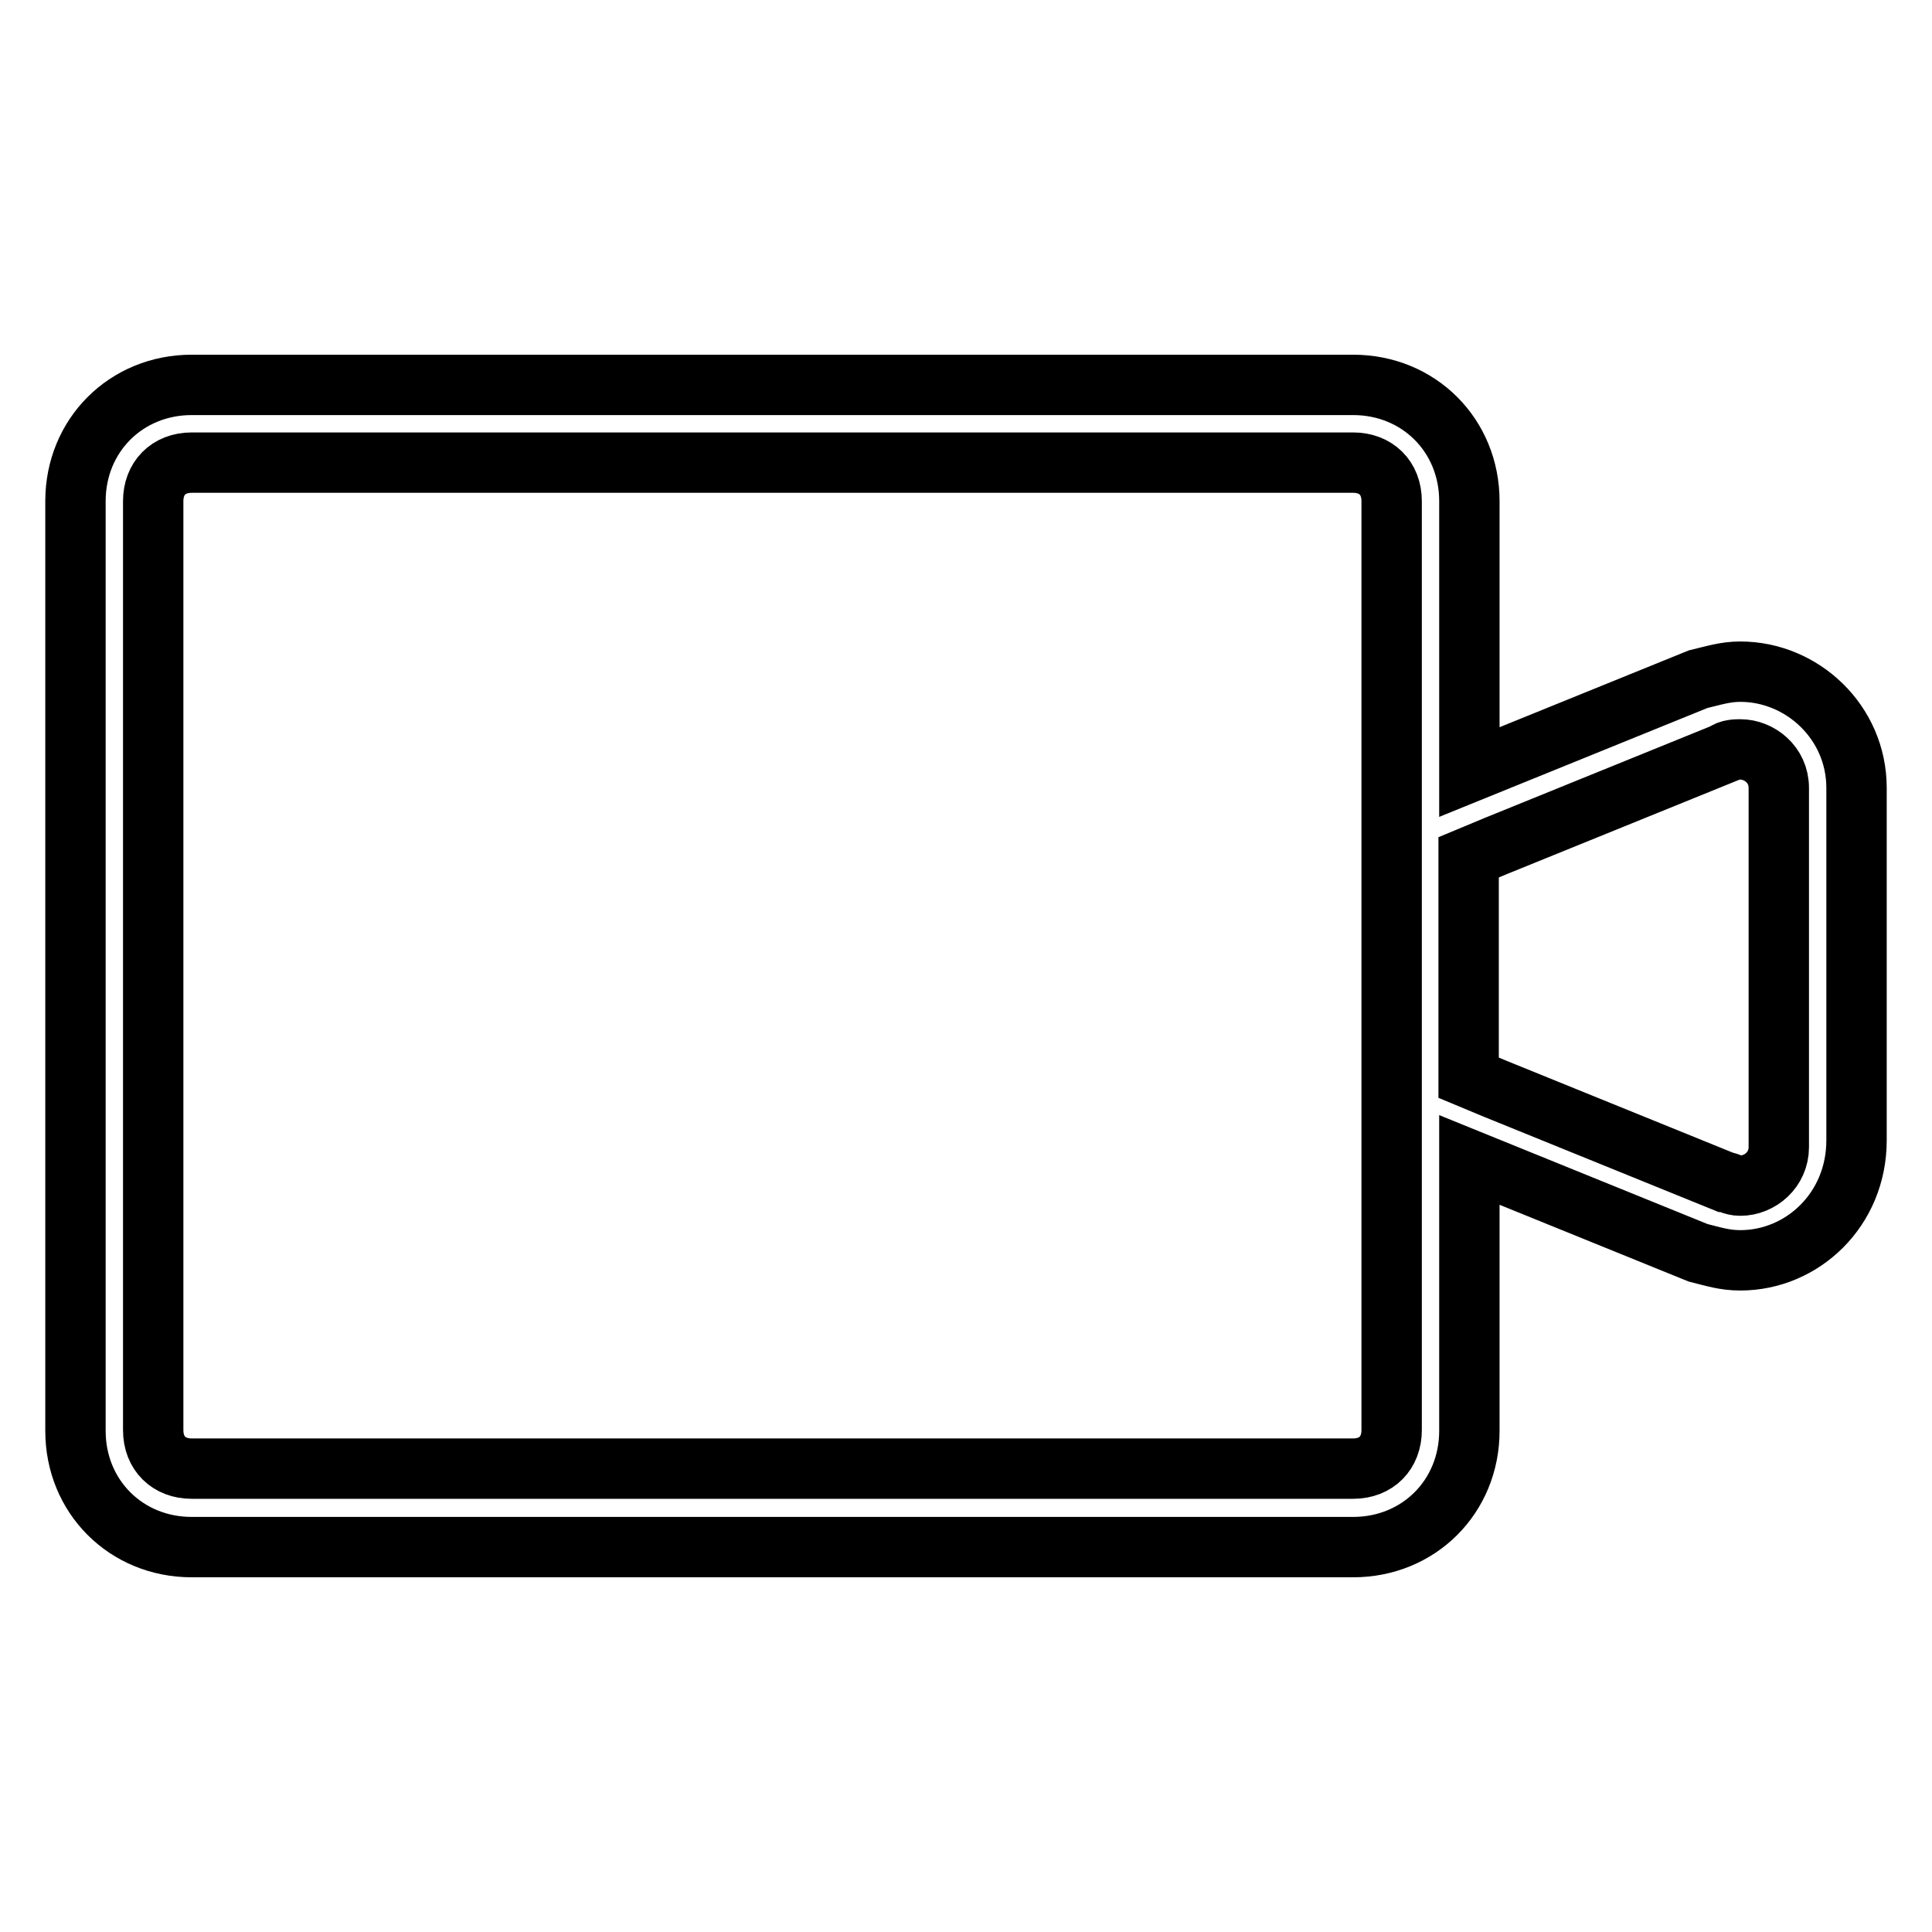
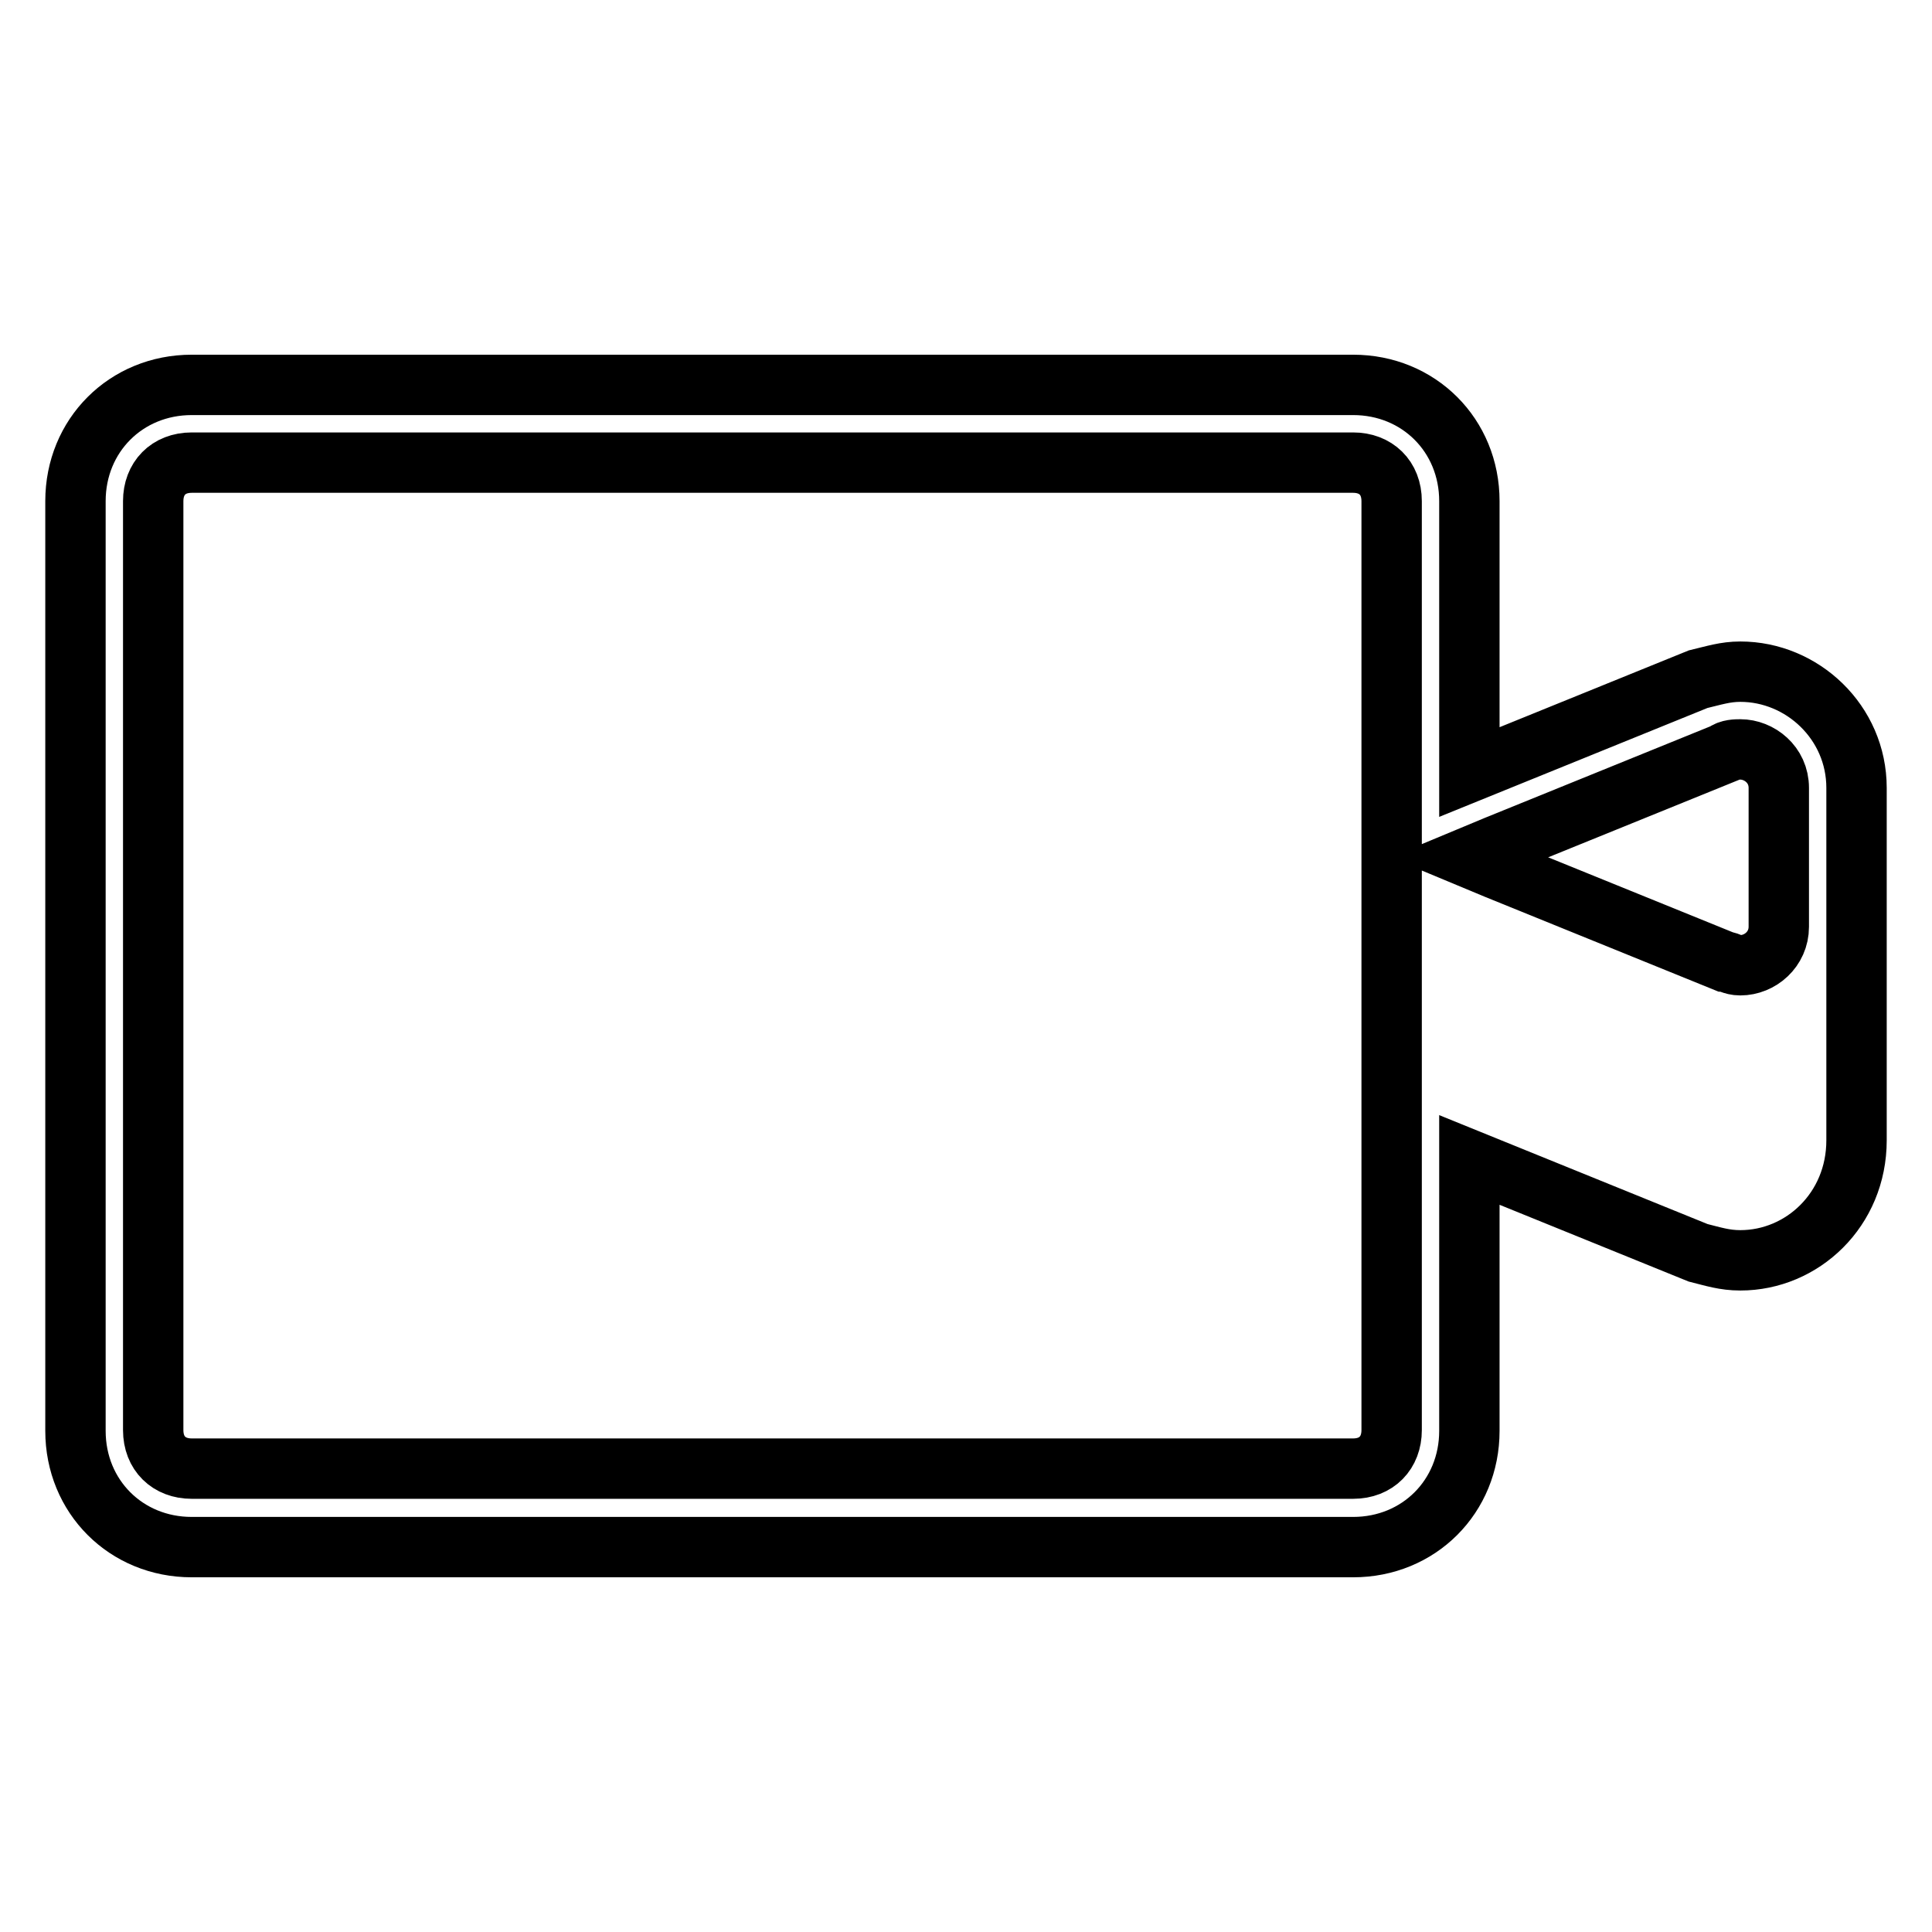
<svg xmlns="http://www.w3.org/2000/svg" version="1.1" x="0px" y="0px" viewBox="0 0 256 256" enable-background="new 0 0 256 256" xml:space="preserve">
  <g>
-     <path stroke-width="8" fill-opacity="0" stroke="#000000" d="M230.6,167c-2.1,0-3.6-0.5-5.6-1l-30.3-12.3v35.9c0,8.7-6.7,15.4-15.4,15.4H25.4c-8.7,0-15.4-6.7-15.4-15.4 V66.4C10,57.7,16.7,51,25.4,51h153.9c8.7,0,15.4,6.7,15.4,15.4v35.9L225,90c2.1-0.5,3.6-1,5.6-1c8.2,0,15.4,6.7,15.4,15.4v46.7 C246,160.3,238.8,167,230.6,167L230.6,167z M184.4,66.4c0-3.1-2.1-5.1-5.1-5.1H25.4c-3.1,0-5.1,2.1-5.1,5.1v123.1 c0,3.1,2.1,5.1,5.1,5.1h153.9c3.1,0,5.1-2.1,5.1-5.1V66.4L184.4,66.4z M235.7,104.4c0-3.1-2.6-5.1-5.1-5.1c-0.5,0-1.5,0-2.1,0.5 l-30.3,12.3l-3.6,1.5v29.2l3.6,1.5l30.3,12.3c0.5,0,1,0.5,2.1,0.5c2.6,0,5.1-2.1,5.1-5.1V104.4L235.7,104.4z" />
+     <path stroke-width="8" fill-opacity="0" stroke="#000000" d="M230.6,167c-2.1,0-3.6-0.5-5.6-1l-30.3-12.3v35.9c0,8.7-6.7,15.4-15.4,15.4H25.4c-8.7,0-15.4-6.7-15.4-15.4 V66.4C10,57.7,16.7,51,25.4,51h153.9c8.7,0,15.4,6.7,15.4,15.4v35.9L225,90c2.1-0.5,3.6-1,5.6-1c8.2,0,15.4,6.7,15.4,15.4v46.7 C246,160.3,238.8,167,230.6,167L230.6,167z M184.4,66.4c0-3.1-2.1-5.1-5.1-5.1H25.4c-3.1,0-5.1,2.1-5.1,5.1v123.1 c0,3.1,2.1,5.1,5.1,5.1h153.9c3.1,0,5.1-2.1,5.1-5.1V66.4L184.4,66.4z M235.7,104.4c0-3.1-2.6-5.1-5.1-5.1c-0.5,0-1.5,0-2.1,0.5 l-30.3,12.3l-3.6,1.5l3.6,1.5l30.3,12.3c0.5,0,1,0.5,2.1,0.5c2.6,0,5.1-2.1,5.1-5.1V104.4L235.7,104.4z" />
  </g>
</svg>